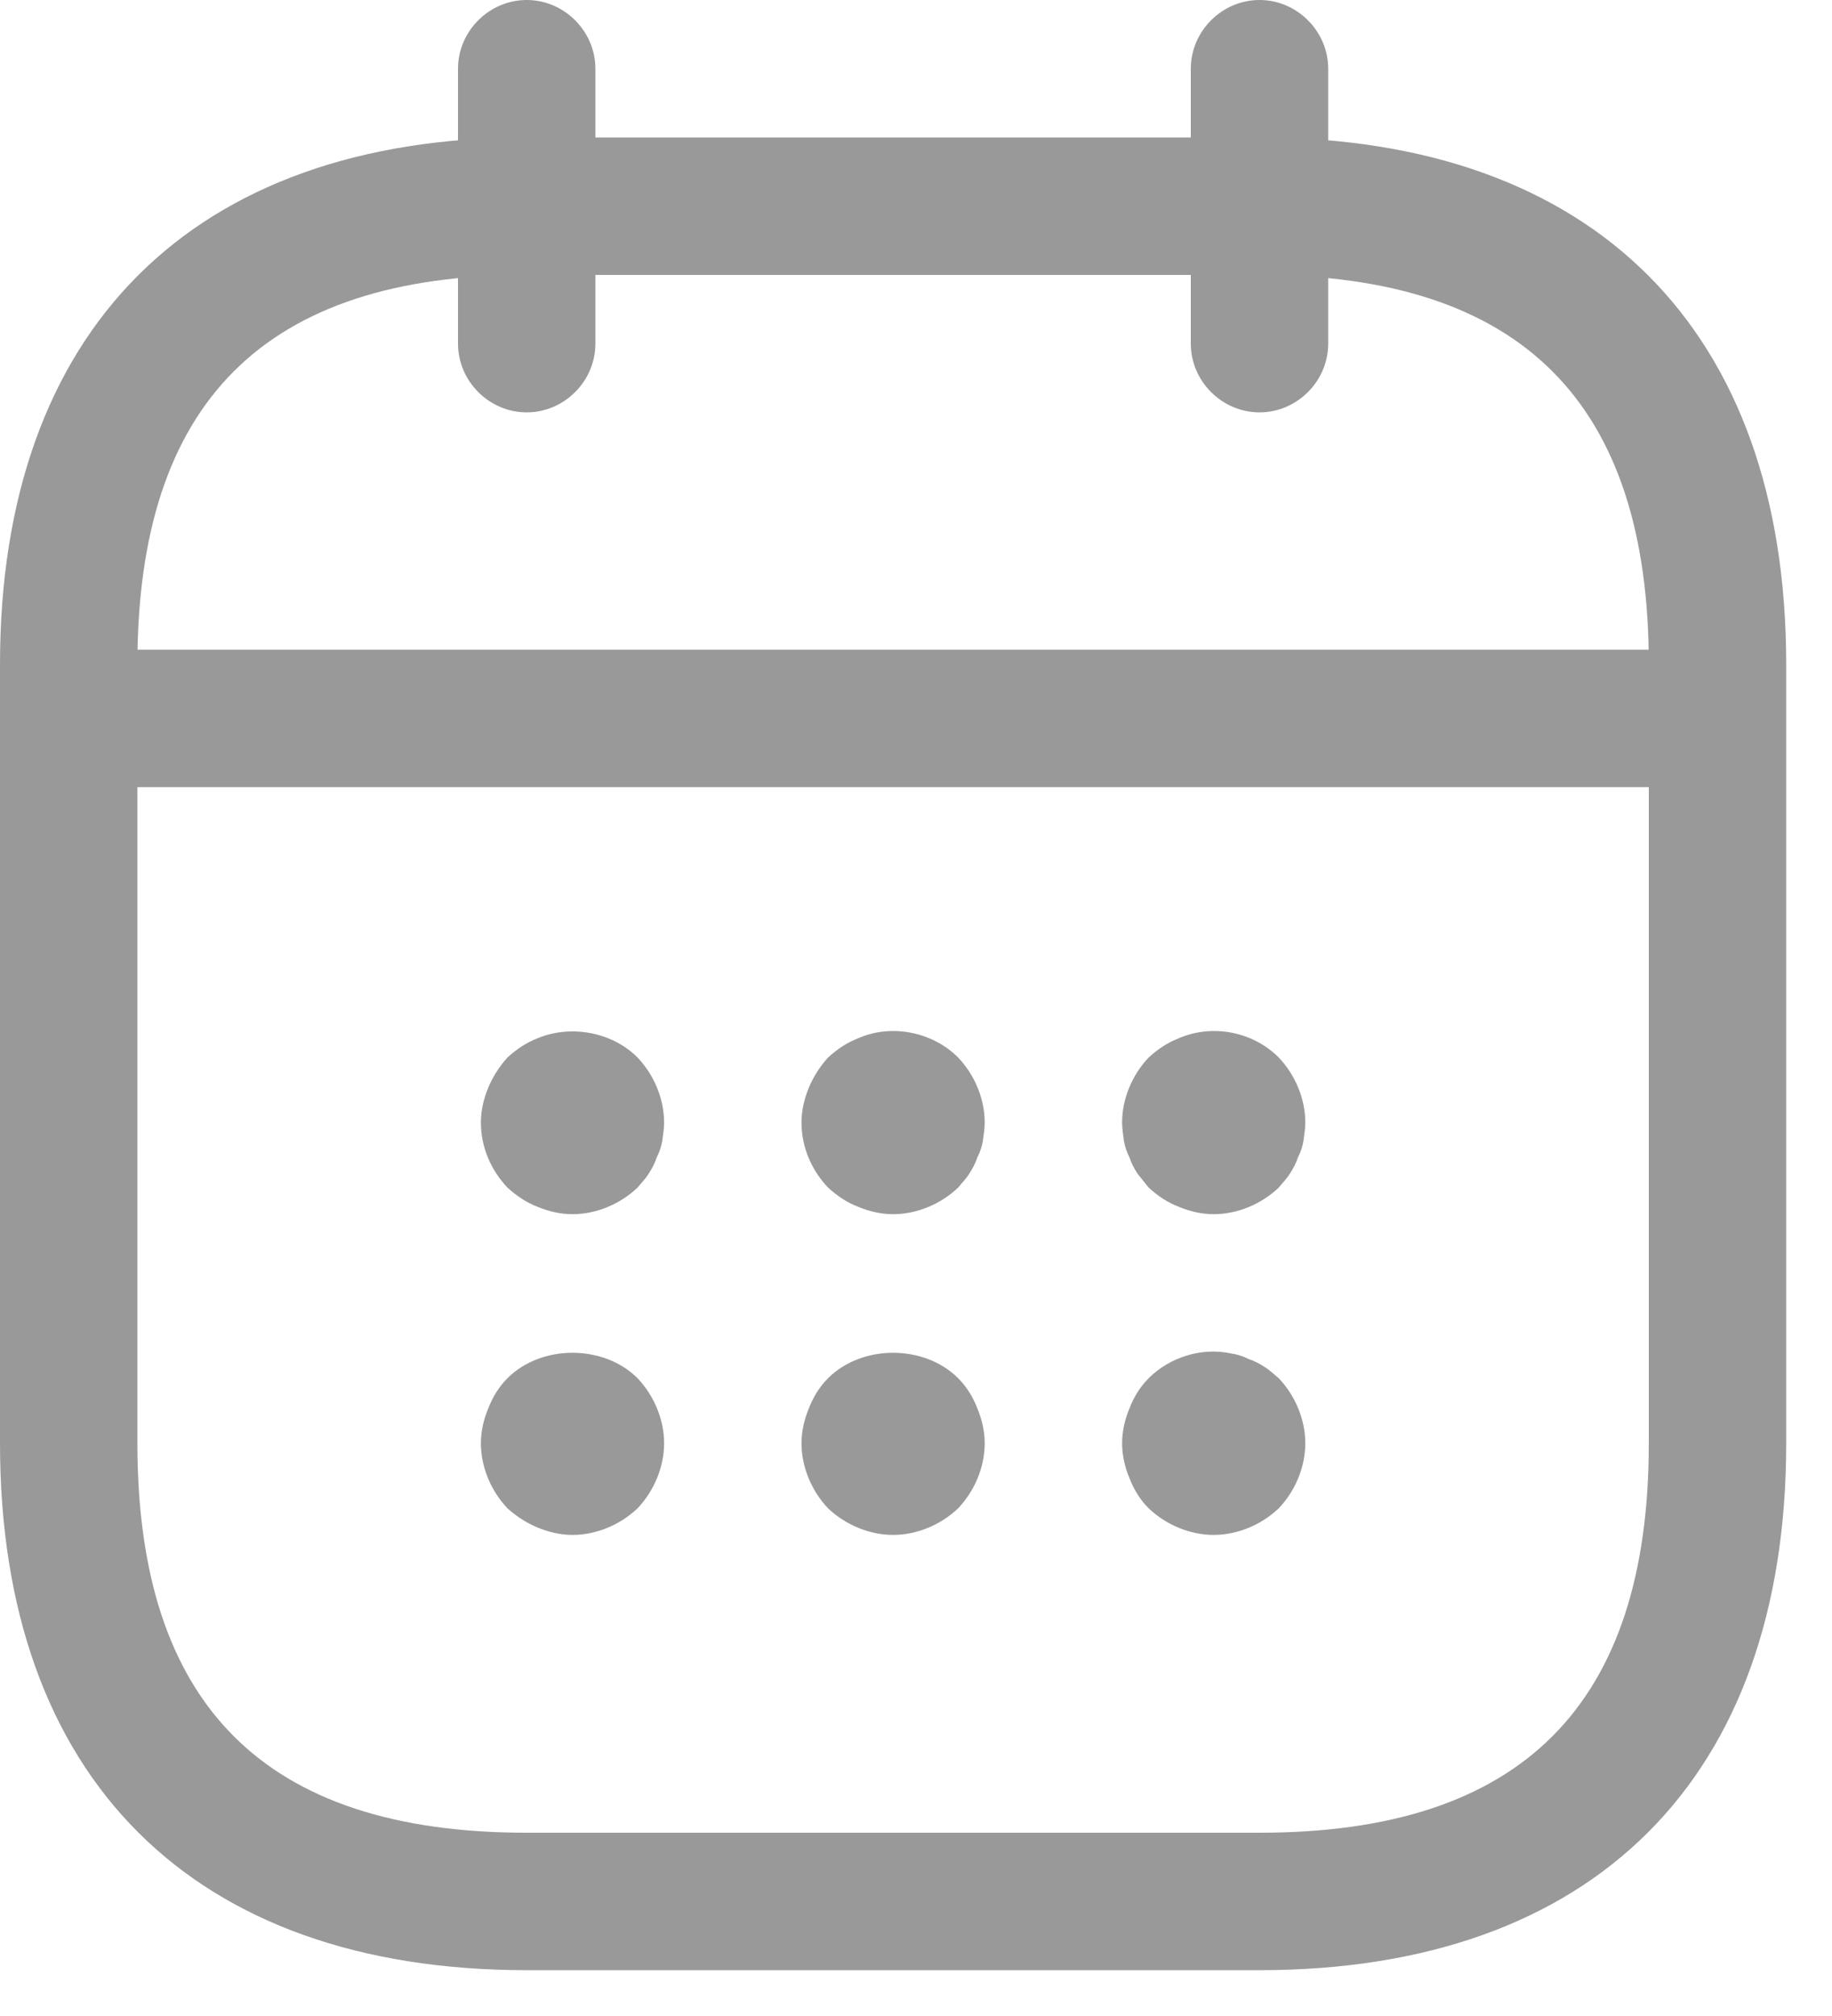
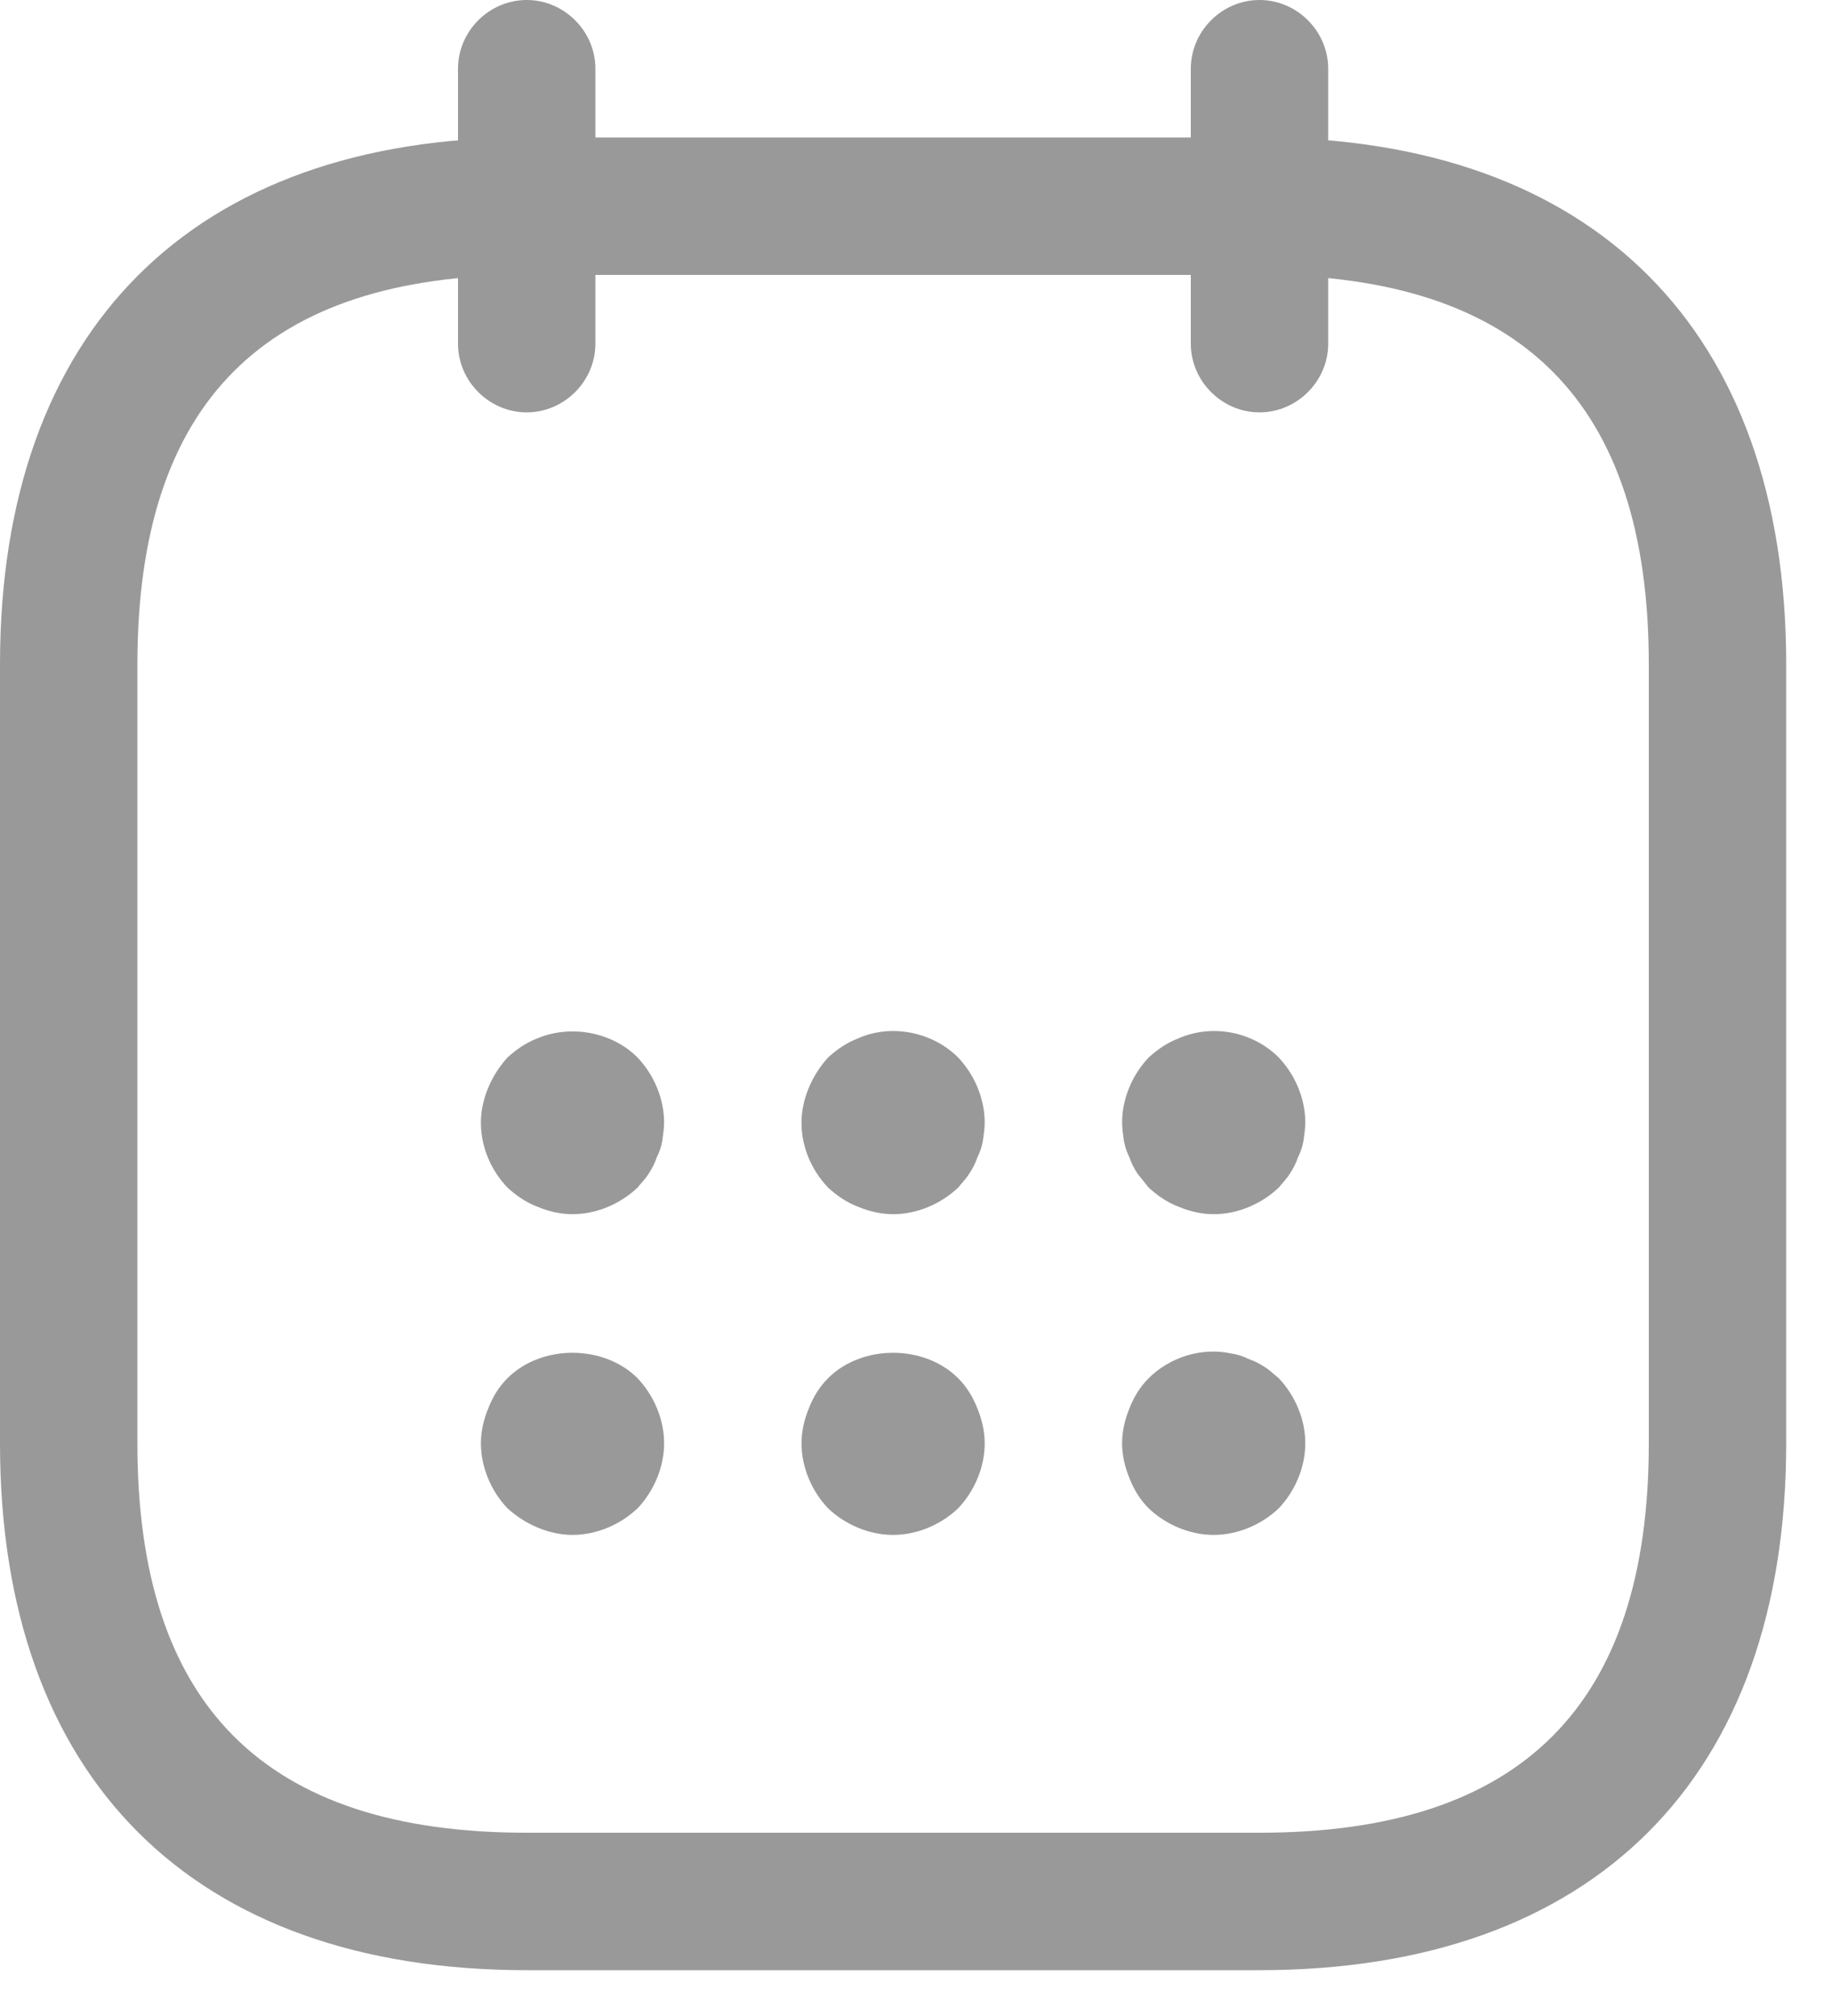
<svg xmlns="http://www.w3.org/2000/svg" width="20" height="22" viewBox="0 0 20 22" fill="none">
  <path d="M5.75 4.5C5.34 4.5 5 4.16 5 3.75V0.75C5 0.34 5.34 0 5.75 0C6.16 0 6.5 0.34 6.5 0.75V3.75C6.5 4.16 6.16 4.5 5.75 4.5Z" fill="#999999" />
  <path d="M13.75 4.5C13.34 4.5 13 4.16 13 3.75V0.75C13 0.34 13.34 0 13.75 0C14.16 0 14.5 0.34 14.5 0.75V3.75C14.5 4.16 14.16 4.5 13.75 4.5Z" fill="#999999" />
  <path d="M6.25 13.25C6.12 13.25 5.99 13.22 5.87 13.17C5.74 13.12 5.64 13.05 5.54 12.96C5.36 12.77 5.25 12.52 5.25 12.25C5.25 12.12 5.28 11.99 5.33 11.87C5.38 11.75 5.45 11.64 5.54 11.54C5.64 11.45 5.74 11.38 5.87 11.33C6.23 11.18 6.68 11.26 6.96 11.54C7.14 11.73 7.25 11.99 7.25 12.25C7.25 12.31 7.24 12.38 7.23 12.45C7.22 12.51 7.2 12.57 7.17 12.63C7.15 12.69 7.12 12.75 7.08 12.81C7.05 12.86 7 12.91 6.96 12.96C6.77 13.14 6.51 13.25 6.25 13.25Z" fill="#999999" />
  <path d="M9.75 13.25C9.62 13.25 9.49 13.22 9.37 13.17C9.24 13.12 9.14 13.05 9.04 12.96C8.86 12.77 8.75 12.52 8.75 12.25C8.75 12.12 8.78 11.99 8.83 11.87C8.88 11.75 8.95 11.64 9.04 11.54C9.14 11.45 9.24 11.38 9.37 11.33C9.73 11.17 10.18 11.26 10.46 11.54C10.64 11.73 10.75 11.99 10.75 12.25C10.75 12.31 10.74 12.38 10.73 12.45C10.72 12.51 10.7 12.57 10.67 12.63C10.65 12.69 10.62 12.75 10.58 12.81C10.55 12.86 10.5 12.91 10.46 12.96C10.27 13.14 10.01 13.25 9.75 13.25Z" fill="#999999" />
  <path d="M13.25 13.25C13.12 13.25 12.99 13.22 12.87 13.17C12.74 13.12 12.64 13.05 12.54 12.96C12.5 12.91 12.46 12.86 12.42 12.81C12.38 12.75 12.35 12.69 12.33 12.63C12.3 12.57 12.28 12.51 12.27 12.45C12.26 12.38 12.25 12.31 12.25 12.25C12.25 11.99 12.36 11.73 12.54 11.54C12.64 11.45 12.74 11.38 12.87 11.33C13.24 11.17 13.68 11.26 13.96 11.54C14.14 11.73 14.25 11.99 14.25 12.25C14.25 12.31 14.24 12.38 14.23 12.45C14.22 12.51 14.2 12.57 14.17 12.63C14.15 12.69 14.12 12.75 14.08 12.81C14.05 12.86 14 12.91 13.96 12.96C13.77 13.14 13.51 13.25 13.25 13.25Z" fill="#999999" />
  <path d="M6.25 16.75C6.12 16.75 5.99 16.72 5.87 16.67C5.75 16.62 5.64 16.55 5.54 16.46C5.36 16.27 5.25 16.01 5.25 15.75C5.25 15.62 5.28 15.49 5.33 15.37C5.38 15.24 5.45 15.13 5.54 15.04C5.91 14.67 6.59 14.67 6.96 15.04C7.14 15.23 7.25 15.49 7.25 15.75C7.25 16.01 7.14 16.27 6.96 16.46C6.77 16.64 6.51 16.75 6.25 16.75Z" fill="#999999" />
  <path d="M9.75 16.75C9.49 16.75 9.23 16.64 9.04 16.46C8.86 16.27 8.75 16.01 8.75 15.75C8.75 15.62 8.78 15.49 8.83 15.37C8.88 15.24 8.95 15.13 9.04 15.04C9.41 14.67 10.09 14.67 10.46 15.04C10.55 15.13 10.62 15.24 10.67 15.37C10.72 15.49 10.75 15.62 10.75 15.75C10.75 16.01 10.64 16.27 10.46 16.46C10.27 16.64 10.01 16.75 9.75 16.75Z" fill="#999999" />
  <path d="M13.25 16.75C12.99 16.75 12.73 16.64 12.54 16.46C12.45 16.37 12.38 16.26 12.33 16.13C12.28 16.01 12.25 15.88 12.25 15.75C12.25 15.62 12.28 15.49 12.33 15.37C12.38 15.24 12.45 15.13 12.54 15.04C12.77 14.81 13.12 14.7 13.44 14.77C13.51 14.78 13.57 14.8 13.63 14.83C13.69 14.85 13.75 14.88 13.81 14.92C13.86 14.95 13.91 15 13.96 15.04C14.14 15.23 14.25 15.49 14.25 15.75C14.25 16.01 14.14 16.27 13.96 16.46C13.77 16.64 13.51 16.75 13.25 16.75Z" fill="#999999" />
-   <path d="M18.25 8.59H1.25C0.84 8.59 0.5 8.25 0.5 7.84C0.5 7.43 0.84 7.09 1.25 7.09H18.25C18.66 7.09 19 7.43 19 7.84C19 8.25 18.66 8.59 18.25 8.59Z" fill="#999999" />
  <path d="M13.75 21.5H5.75C2.1 21.5 0 19.4 0 15.75V7.25C0 3.6 2.1 1.5 5.75 1.5H13.75C17.4 1.5 19.5 3.6 19.5 7.25V15.75C19.5 19.4 17.4 21.5 13.75 21.5ZM5.75 3C2.89 3 1.5 4.39 1.5 7.25V15.75C1.5 18.61 2.89 20 5.75 20H13.75C16.61 20 18 18.61 18 15.75V7.25C18 4.39 16.61 3 13.75 3H5.75Z" fill="#999999" />
</svg>